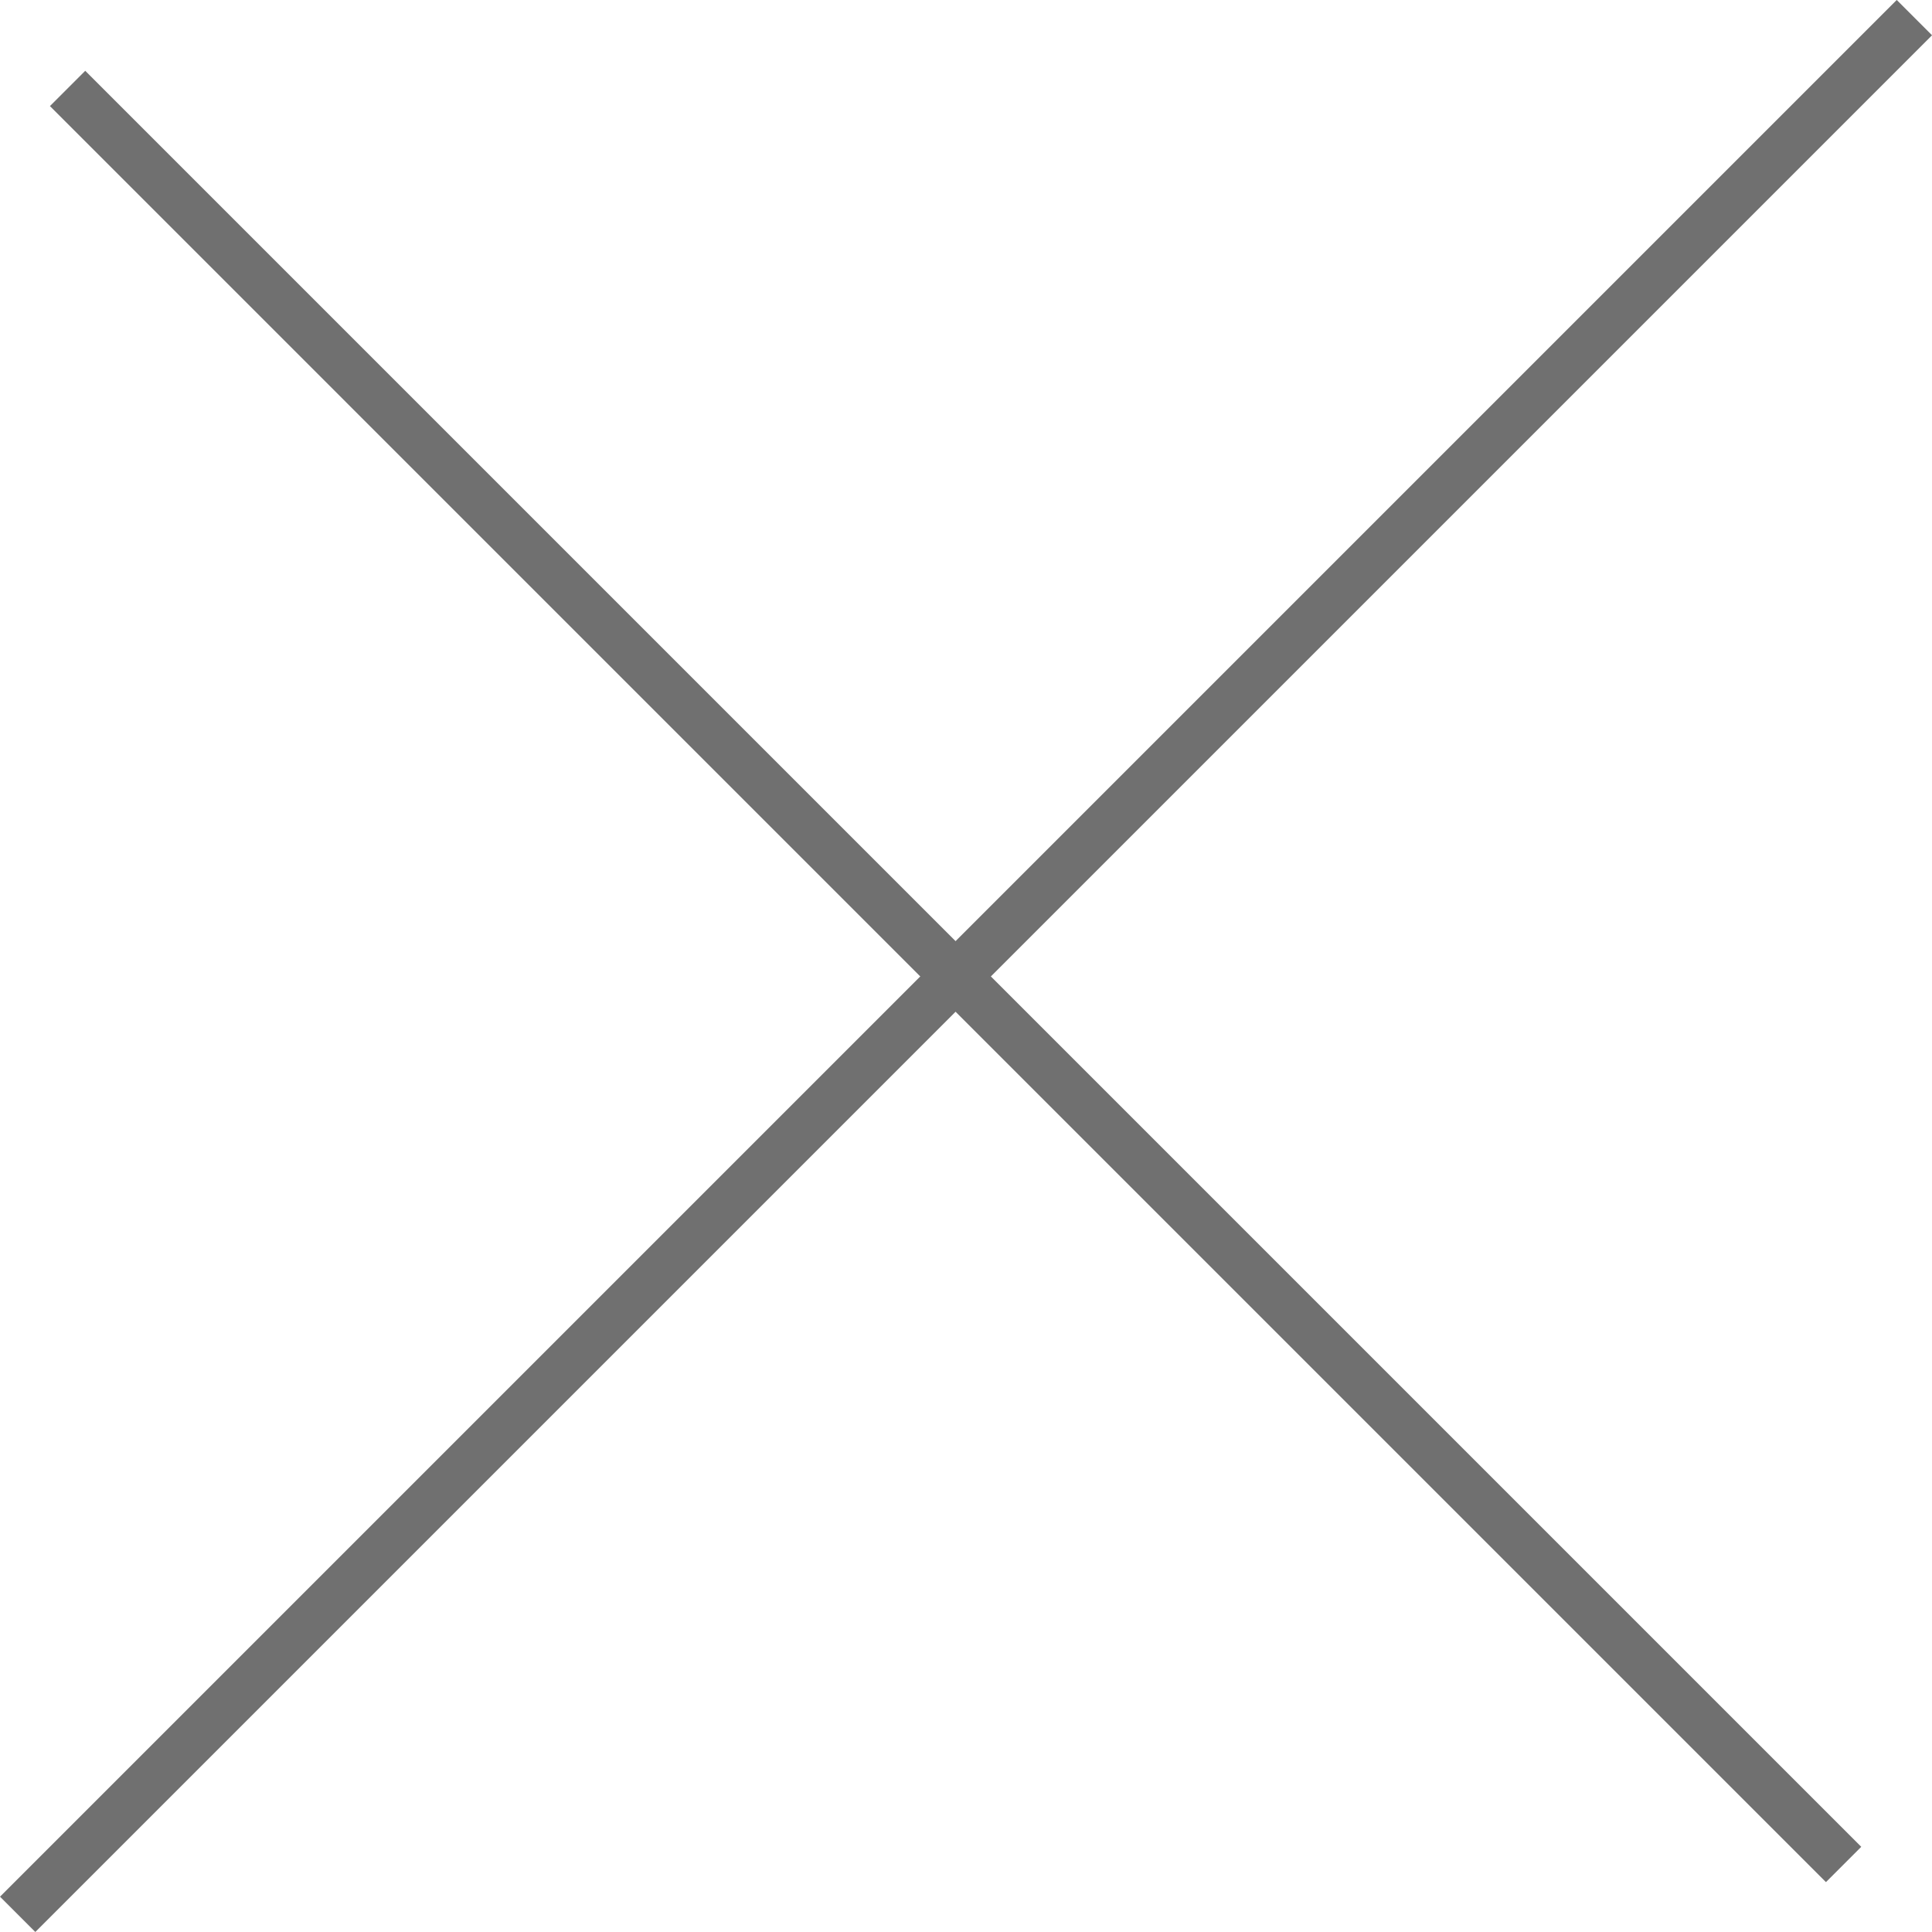
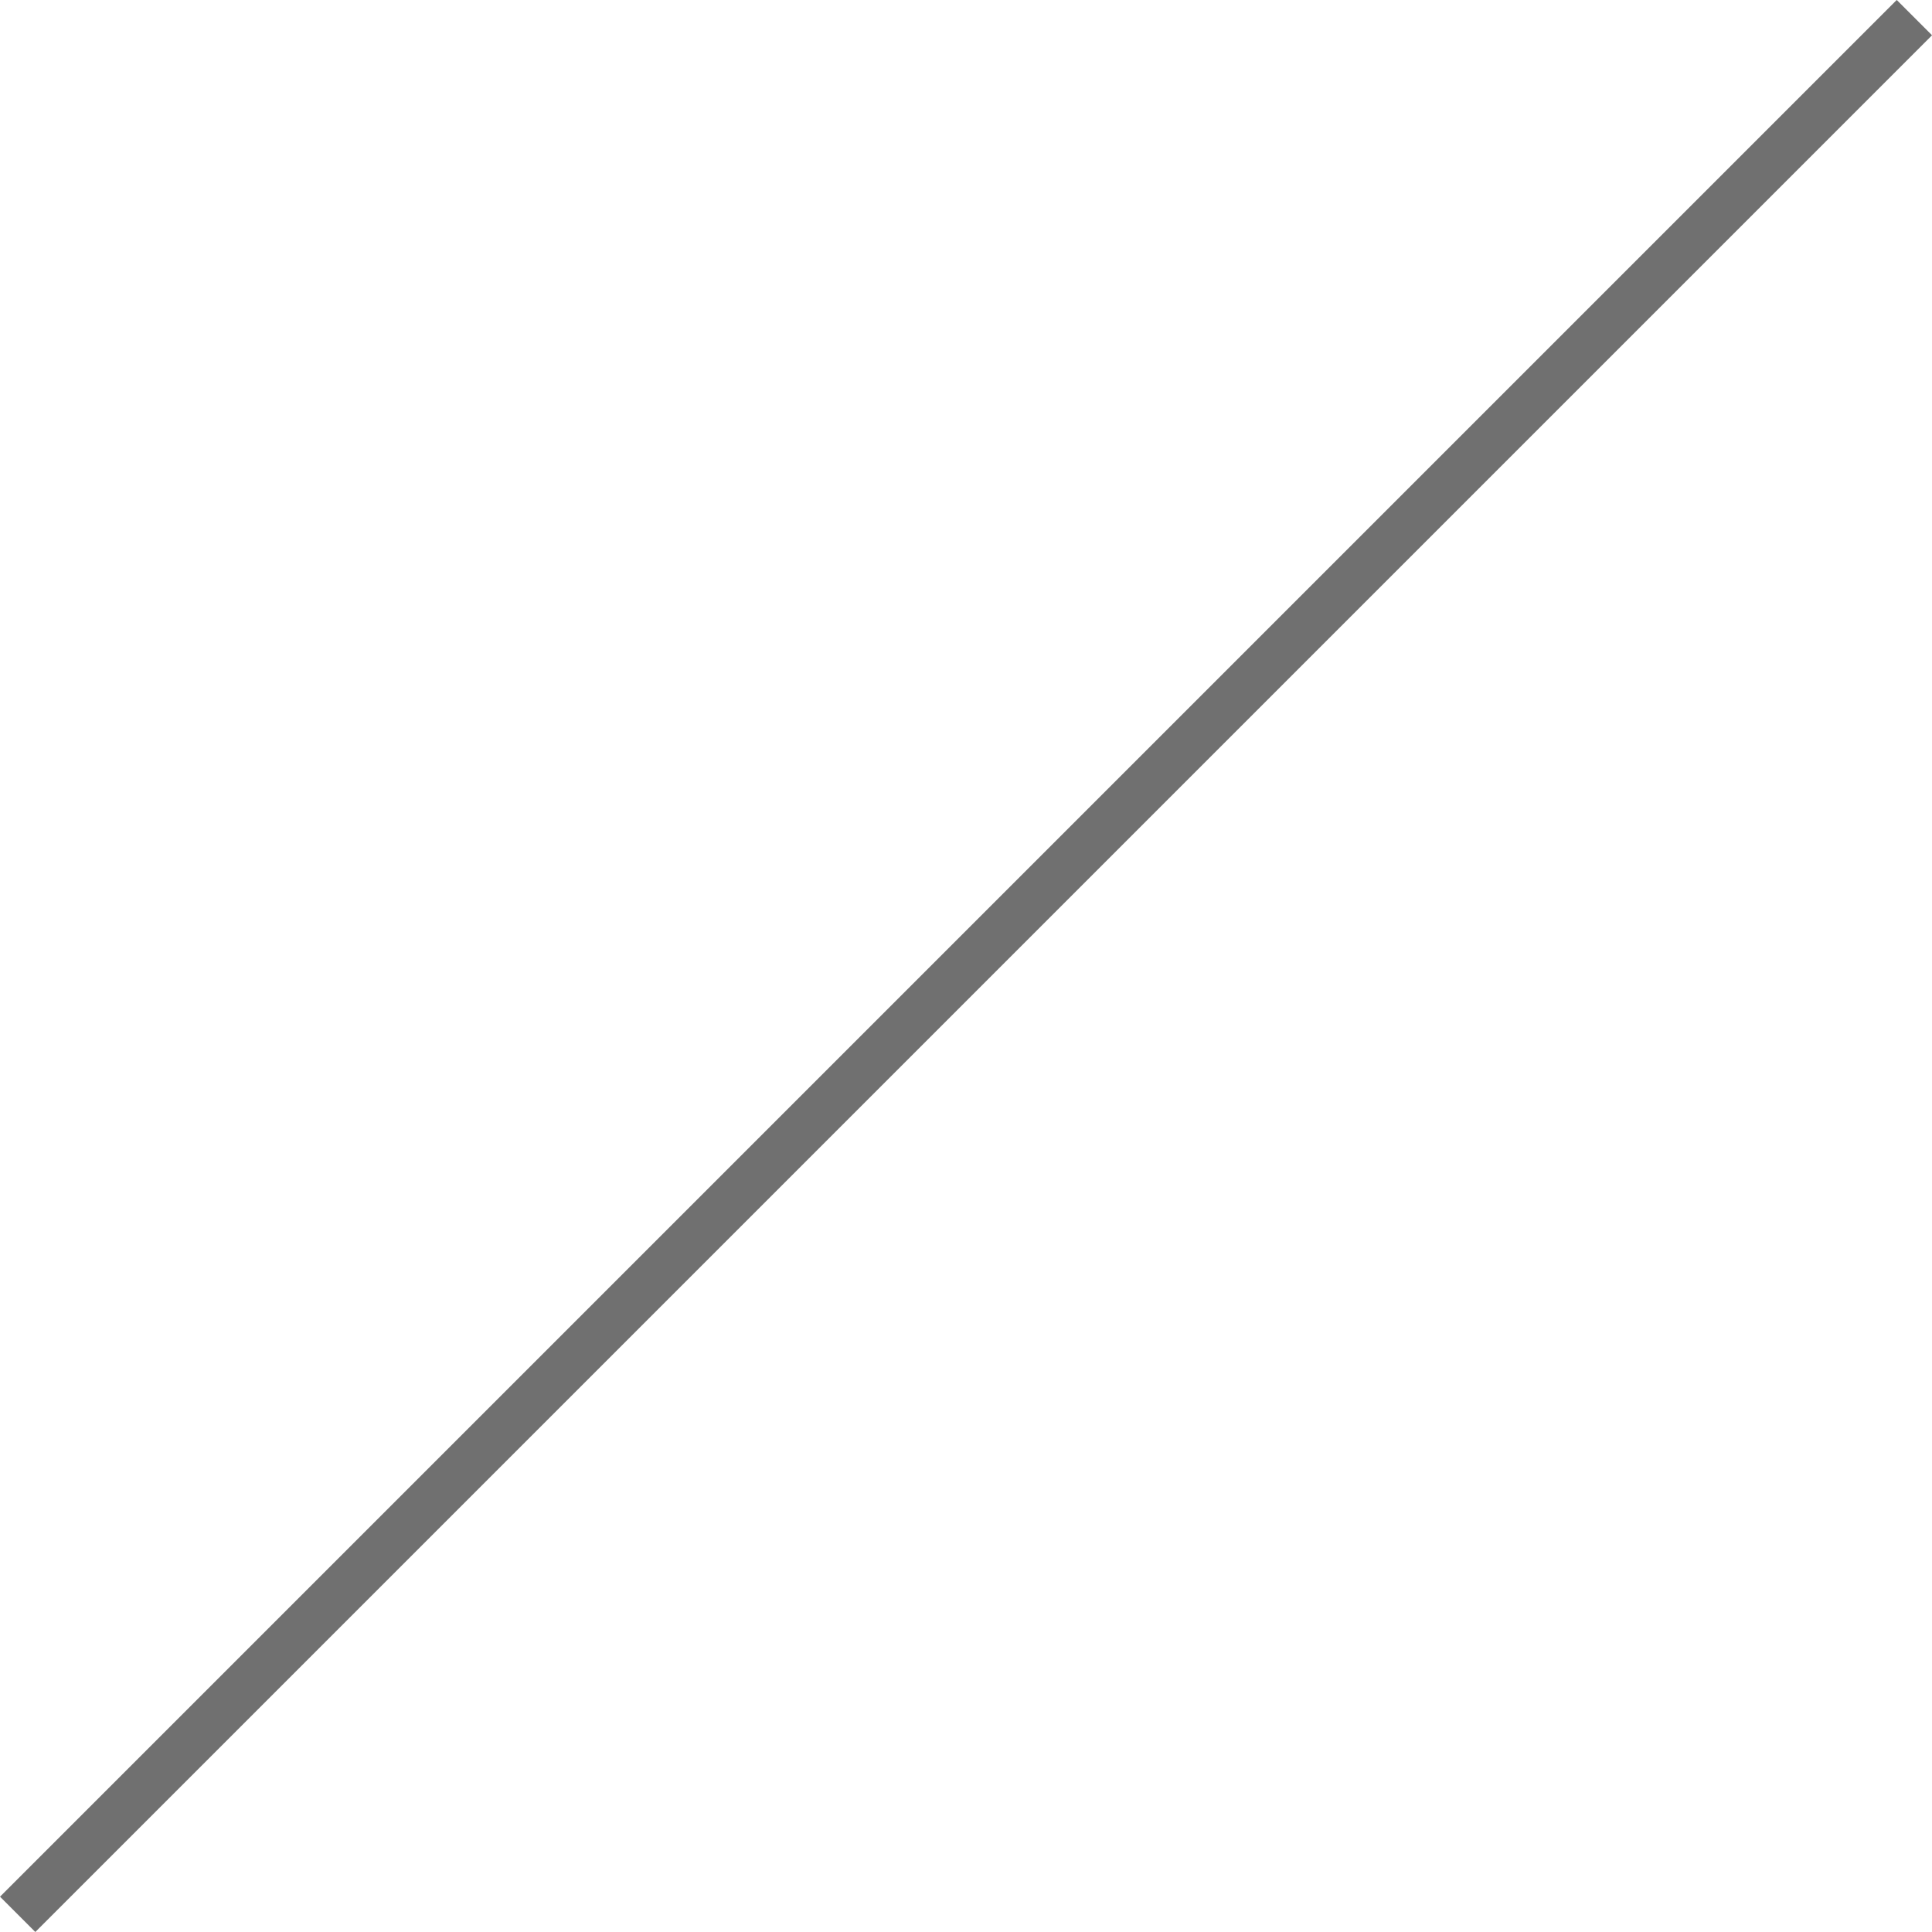
<svg xmlns="http://www.w3.org/2000/svg" width="38.707" height="38.707" viewBox="0 0 38.707 38.707">
  <g id="Group_192" data-name="Group 192" transform="translate(4932.354 13607.773)">
-     <line id="Line_23" data-name="Line 23" x2="35.582" y2="35.582" transform="translate(-4931 -13606.001)" fill="none" stroke="#707070" stroke-width="1" />
    <line id="Line_24" data-name="Line 24" y1="38" x2="38" transform="translate(-4932 -13607.42)" fill="none" stroke="#707070" stroke-width="1" />
  </g>
</svg>